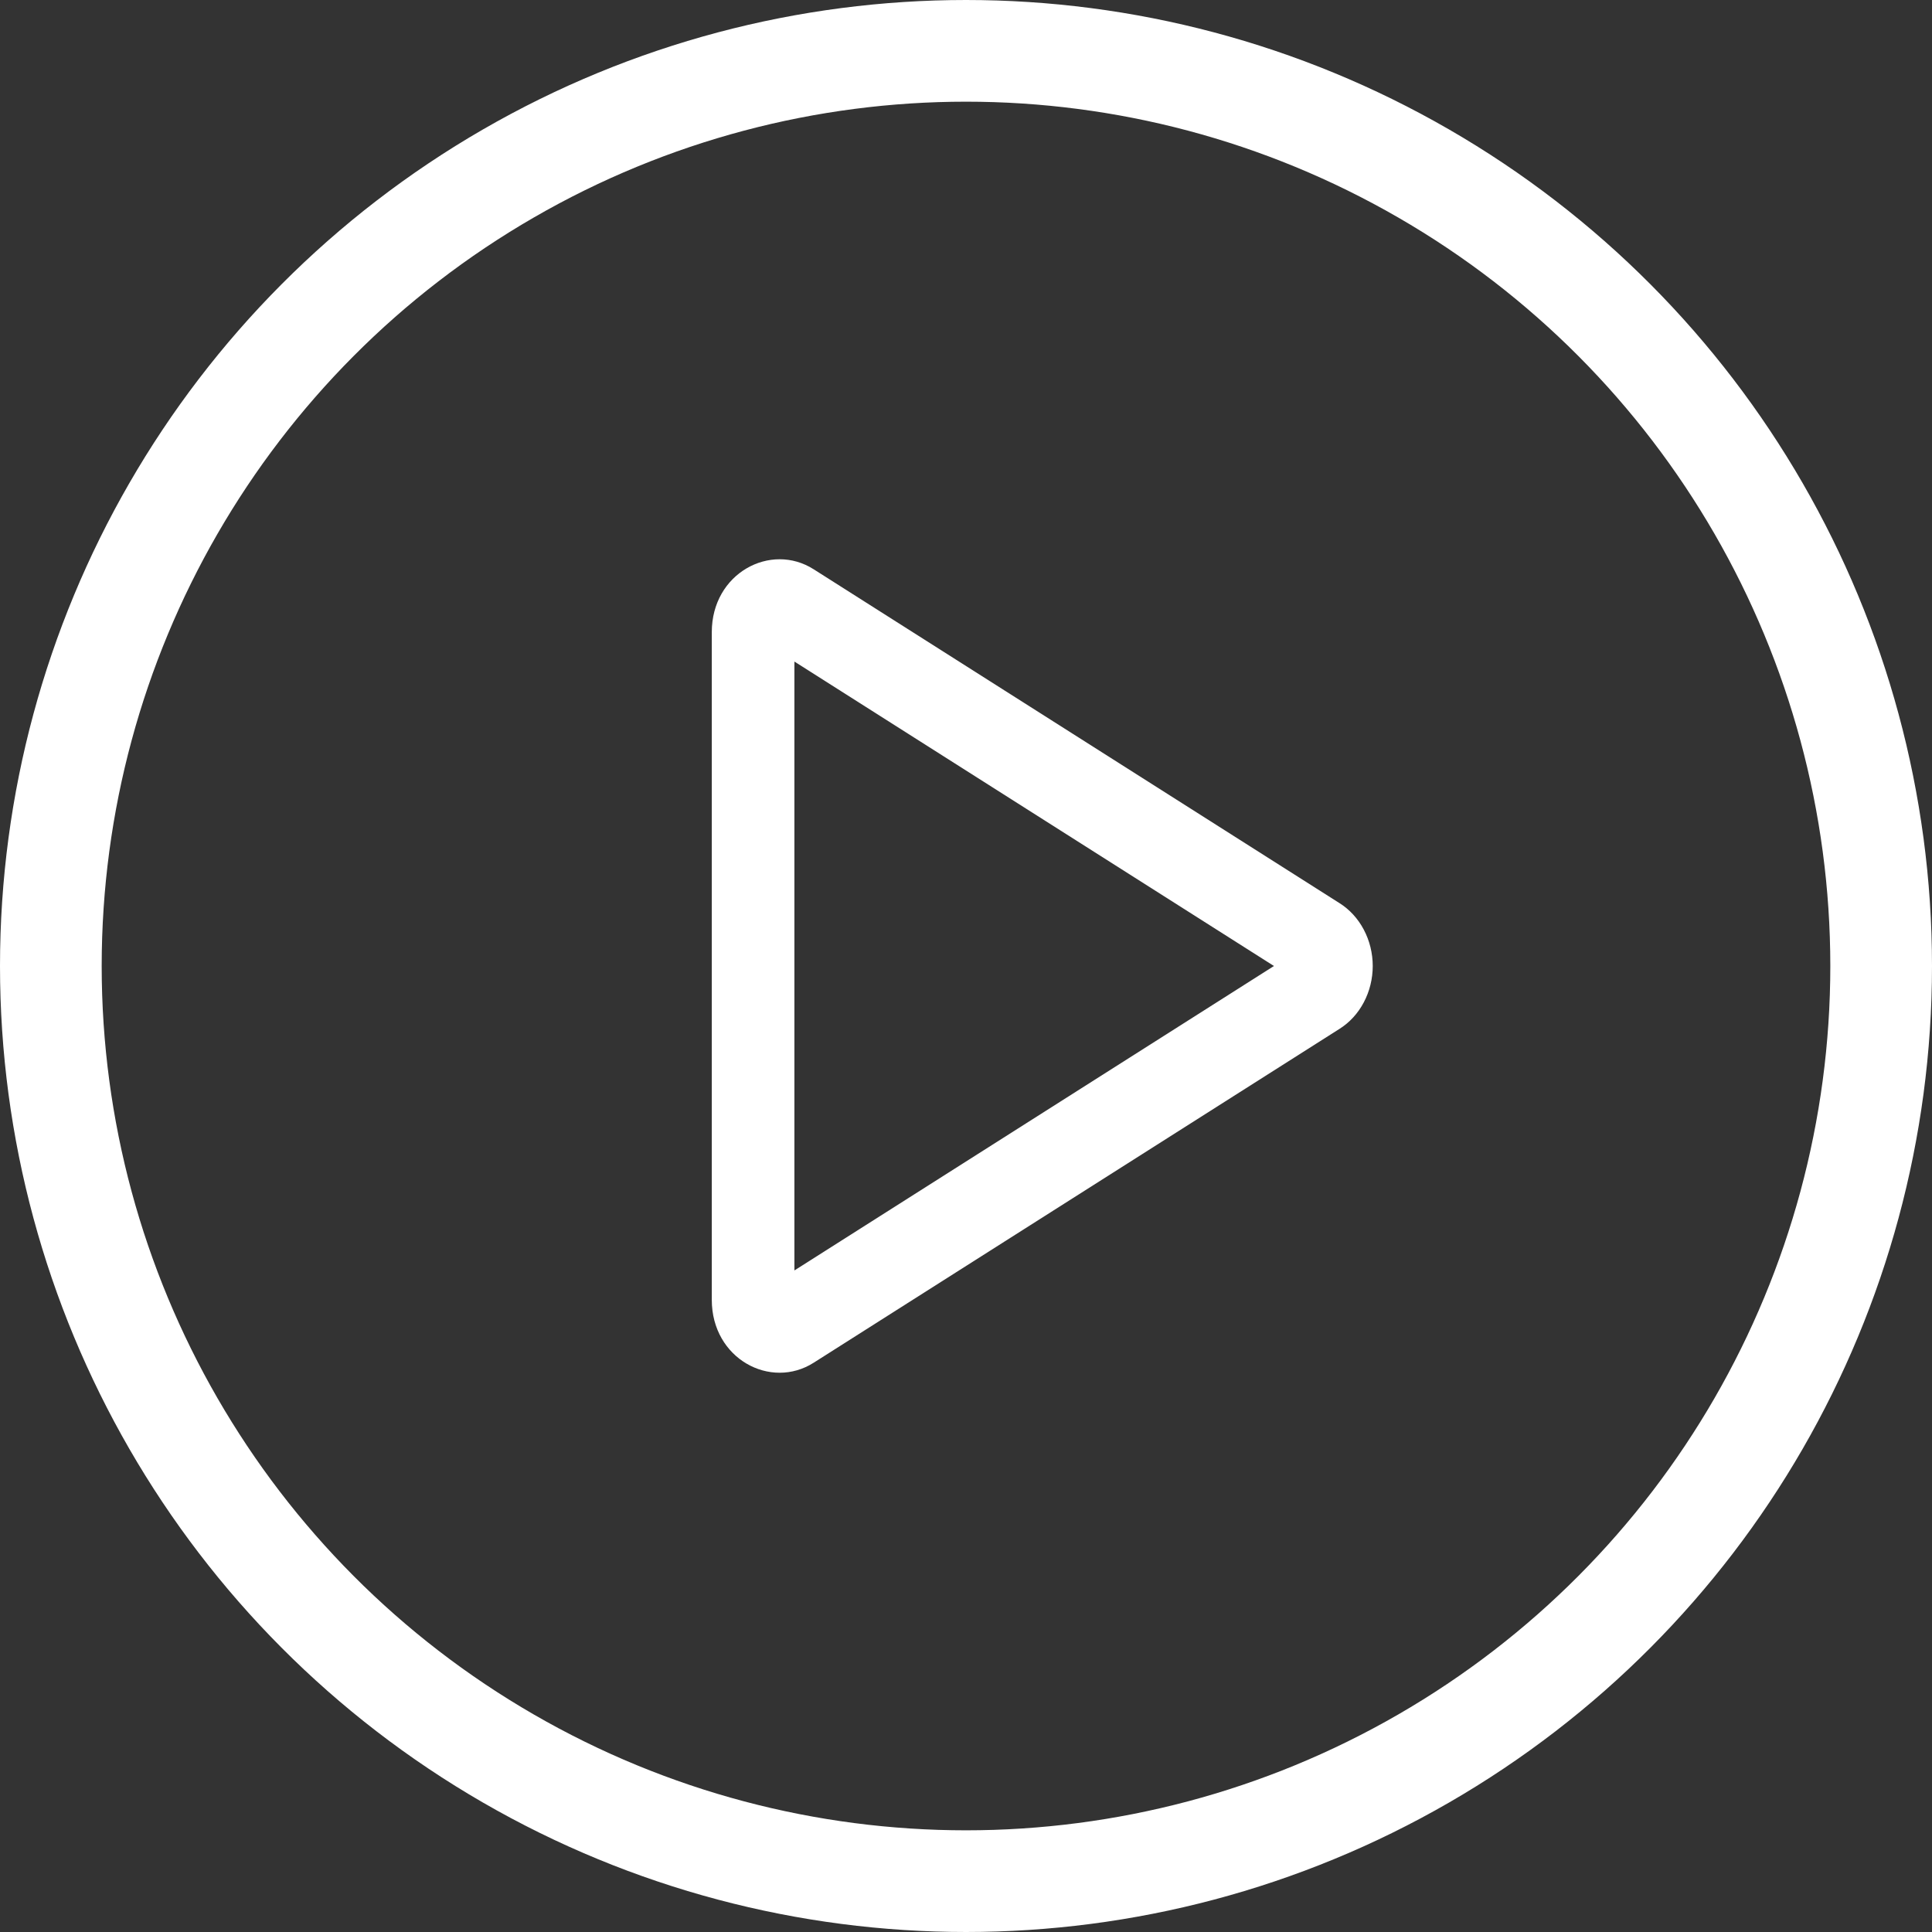
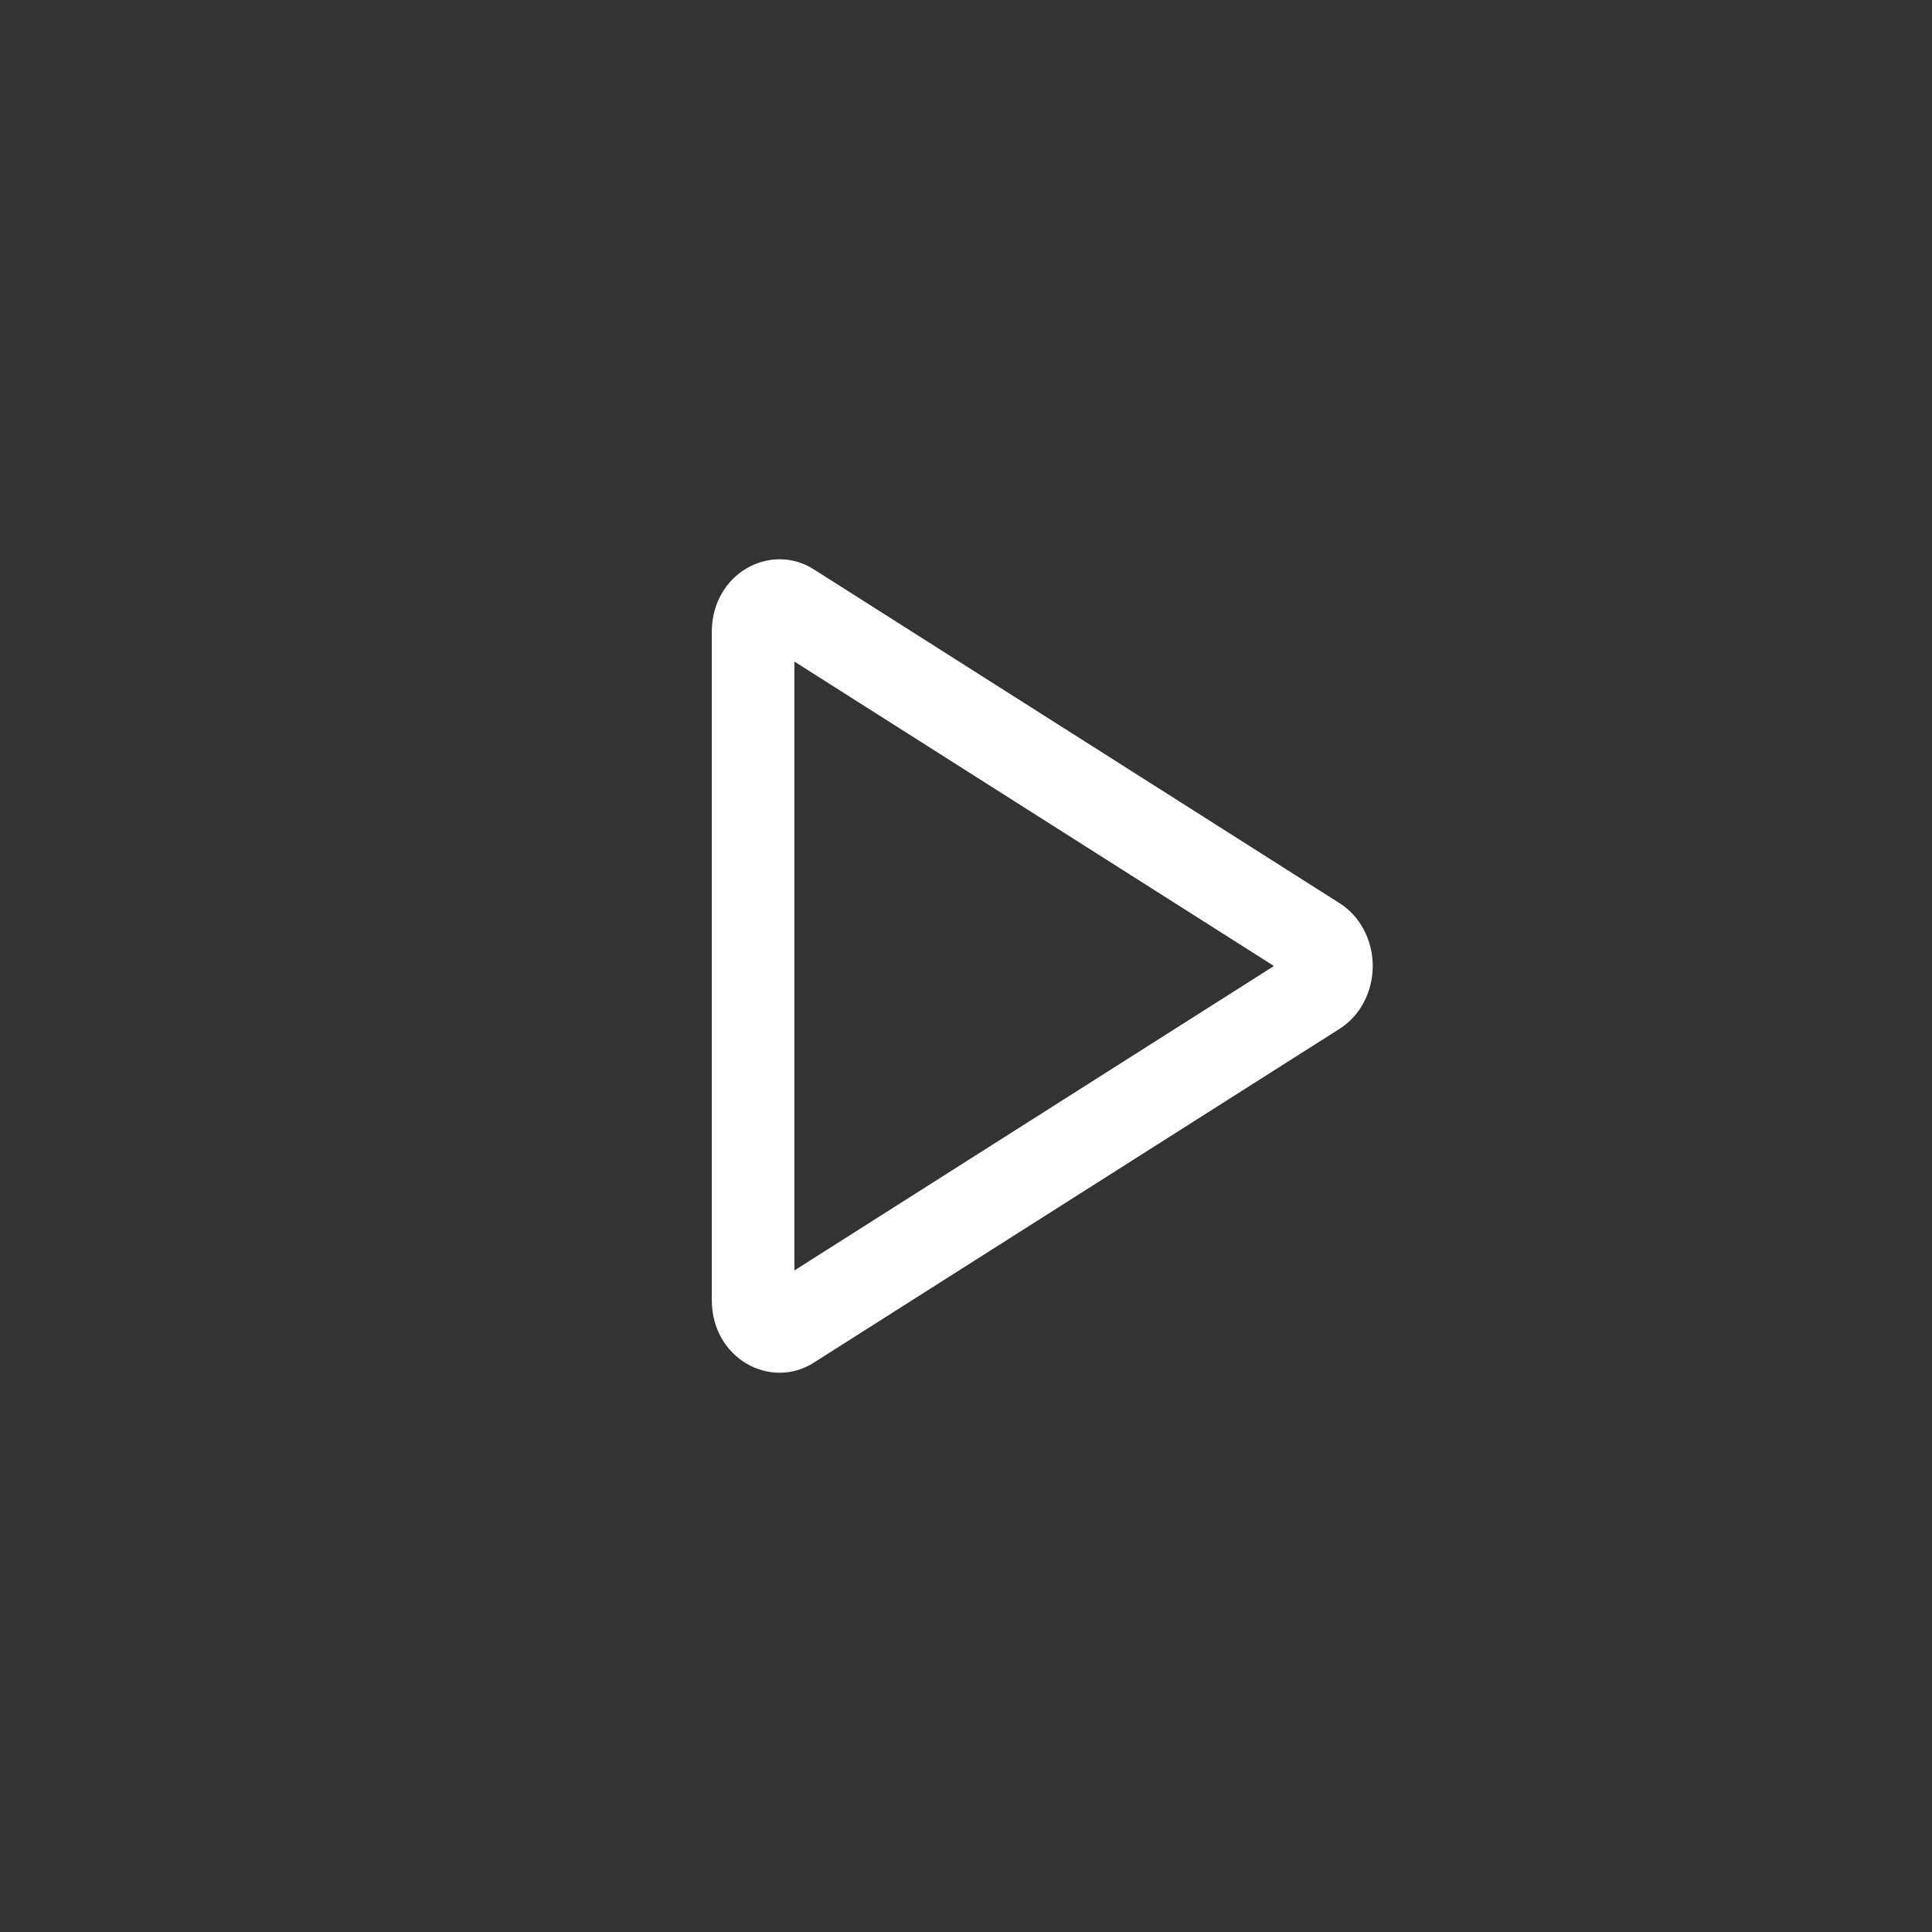
<svg xmlns="http://www.w3.org/2000/svg" width="38" height="38" viewBox="0 0 38 38" fill="none">
  <rect x="0" y="0" width="38" height="38" fill="#333333" stroke="none" />
-   <circle cx="19" cy="19" r="18" transform="matrix(-1 0 0 1 38 0)" stroke="white" stroke-width="2" />
  <path d="M25.057 19L15.625 13.012V24.988L25.057 19ZM26.344 17.762C26.544 17.887 26.709 18.067 26.824 18.285C26.939 18.502 27 18.749 27 19C27 19.251 26.939 19.498 26.824 19.715C26.709 19.933 26.544 20.113 26.344 20.238L16.004 26.803C15.159 27.341 14 26.727 14 25.566V12.434C14 11.273 15.159 10.659 16.004 11.197L26.344 17.762Z" fill="white" />
</svg>